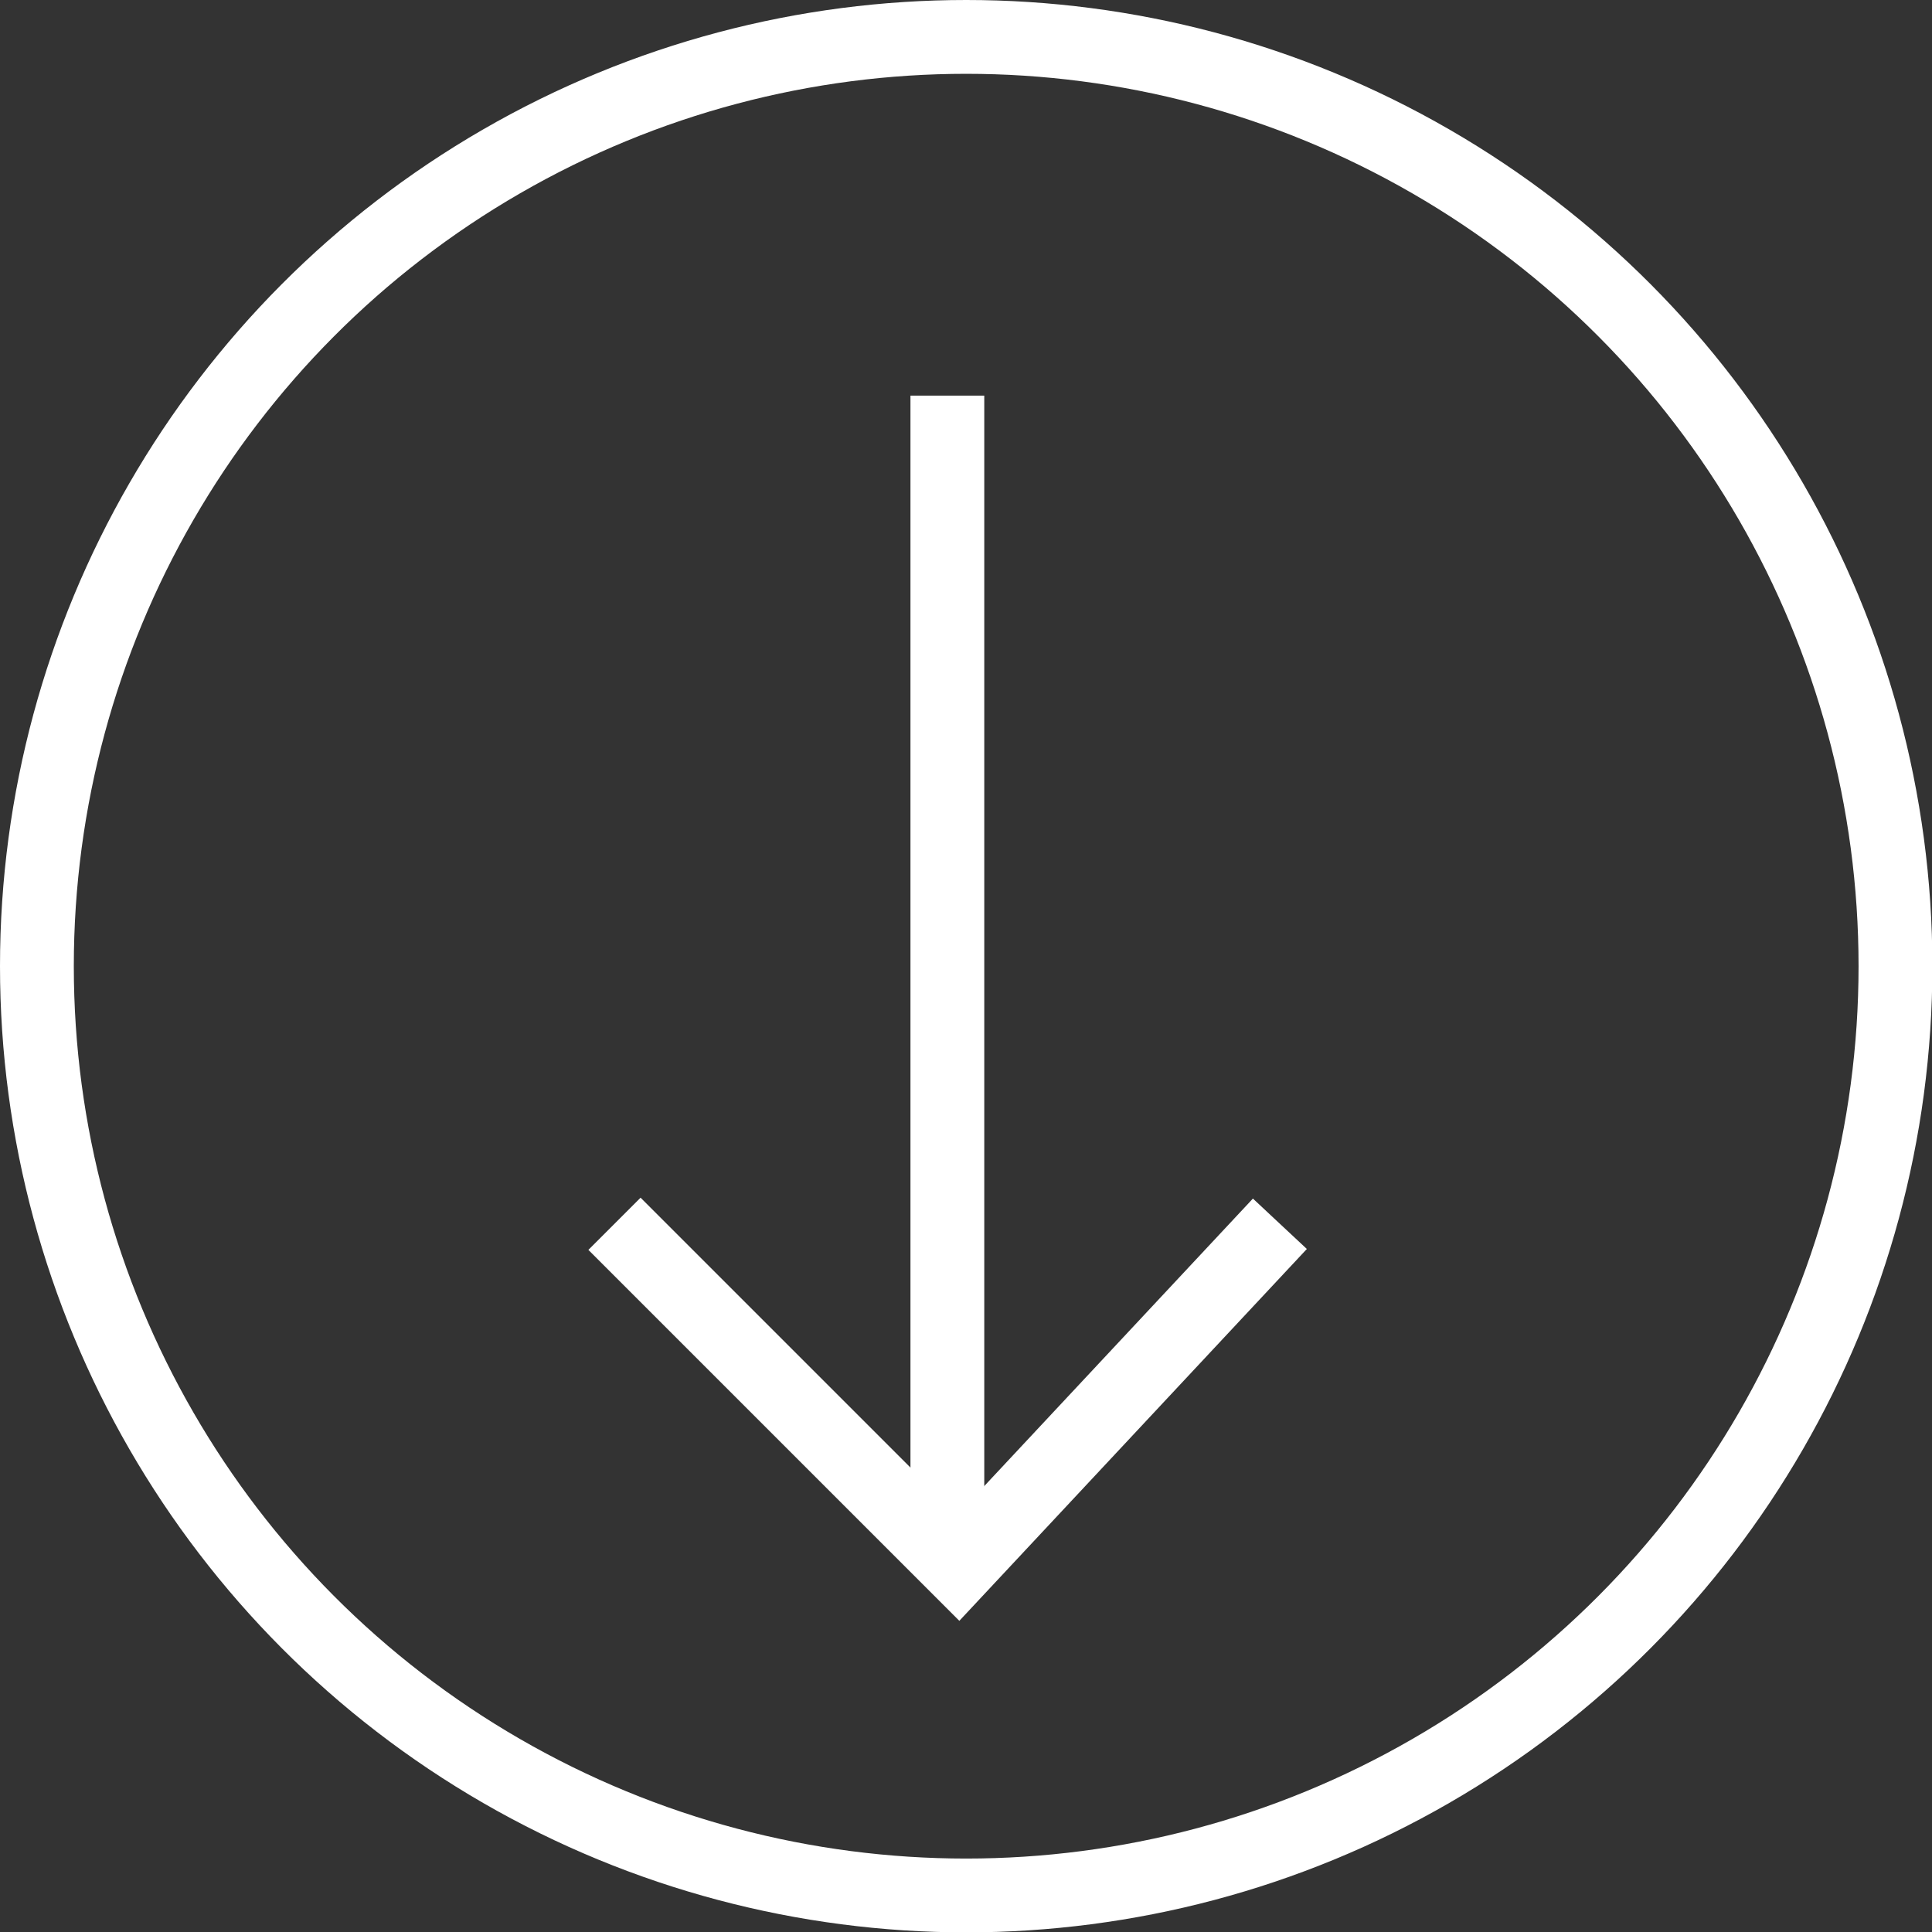
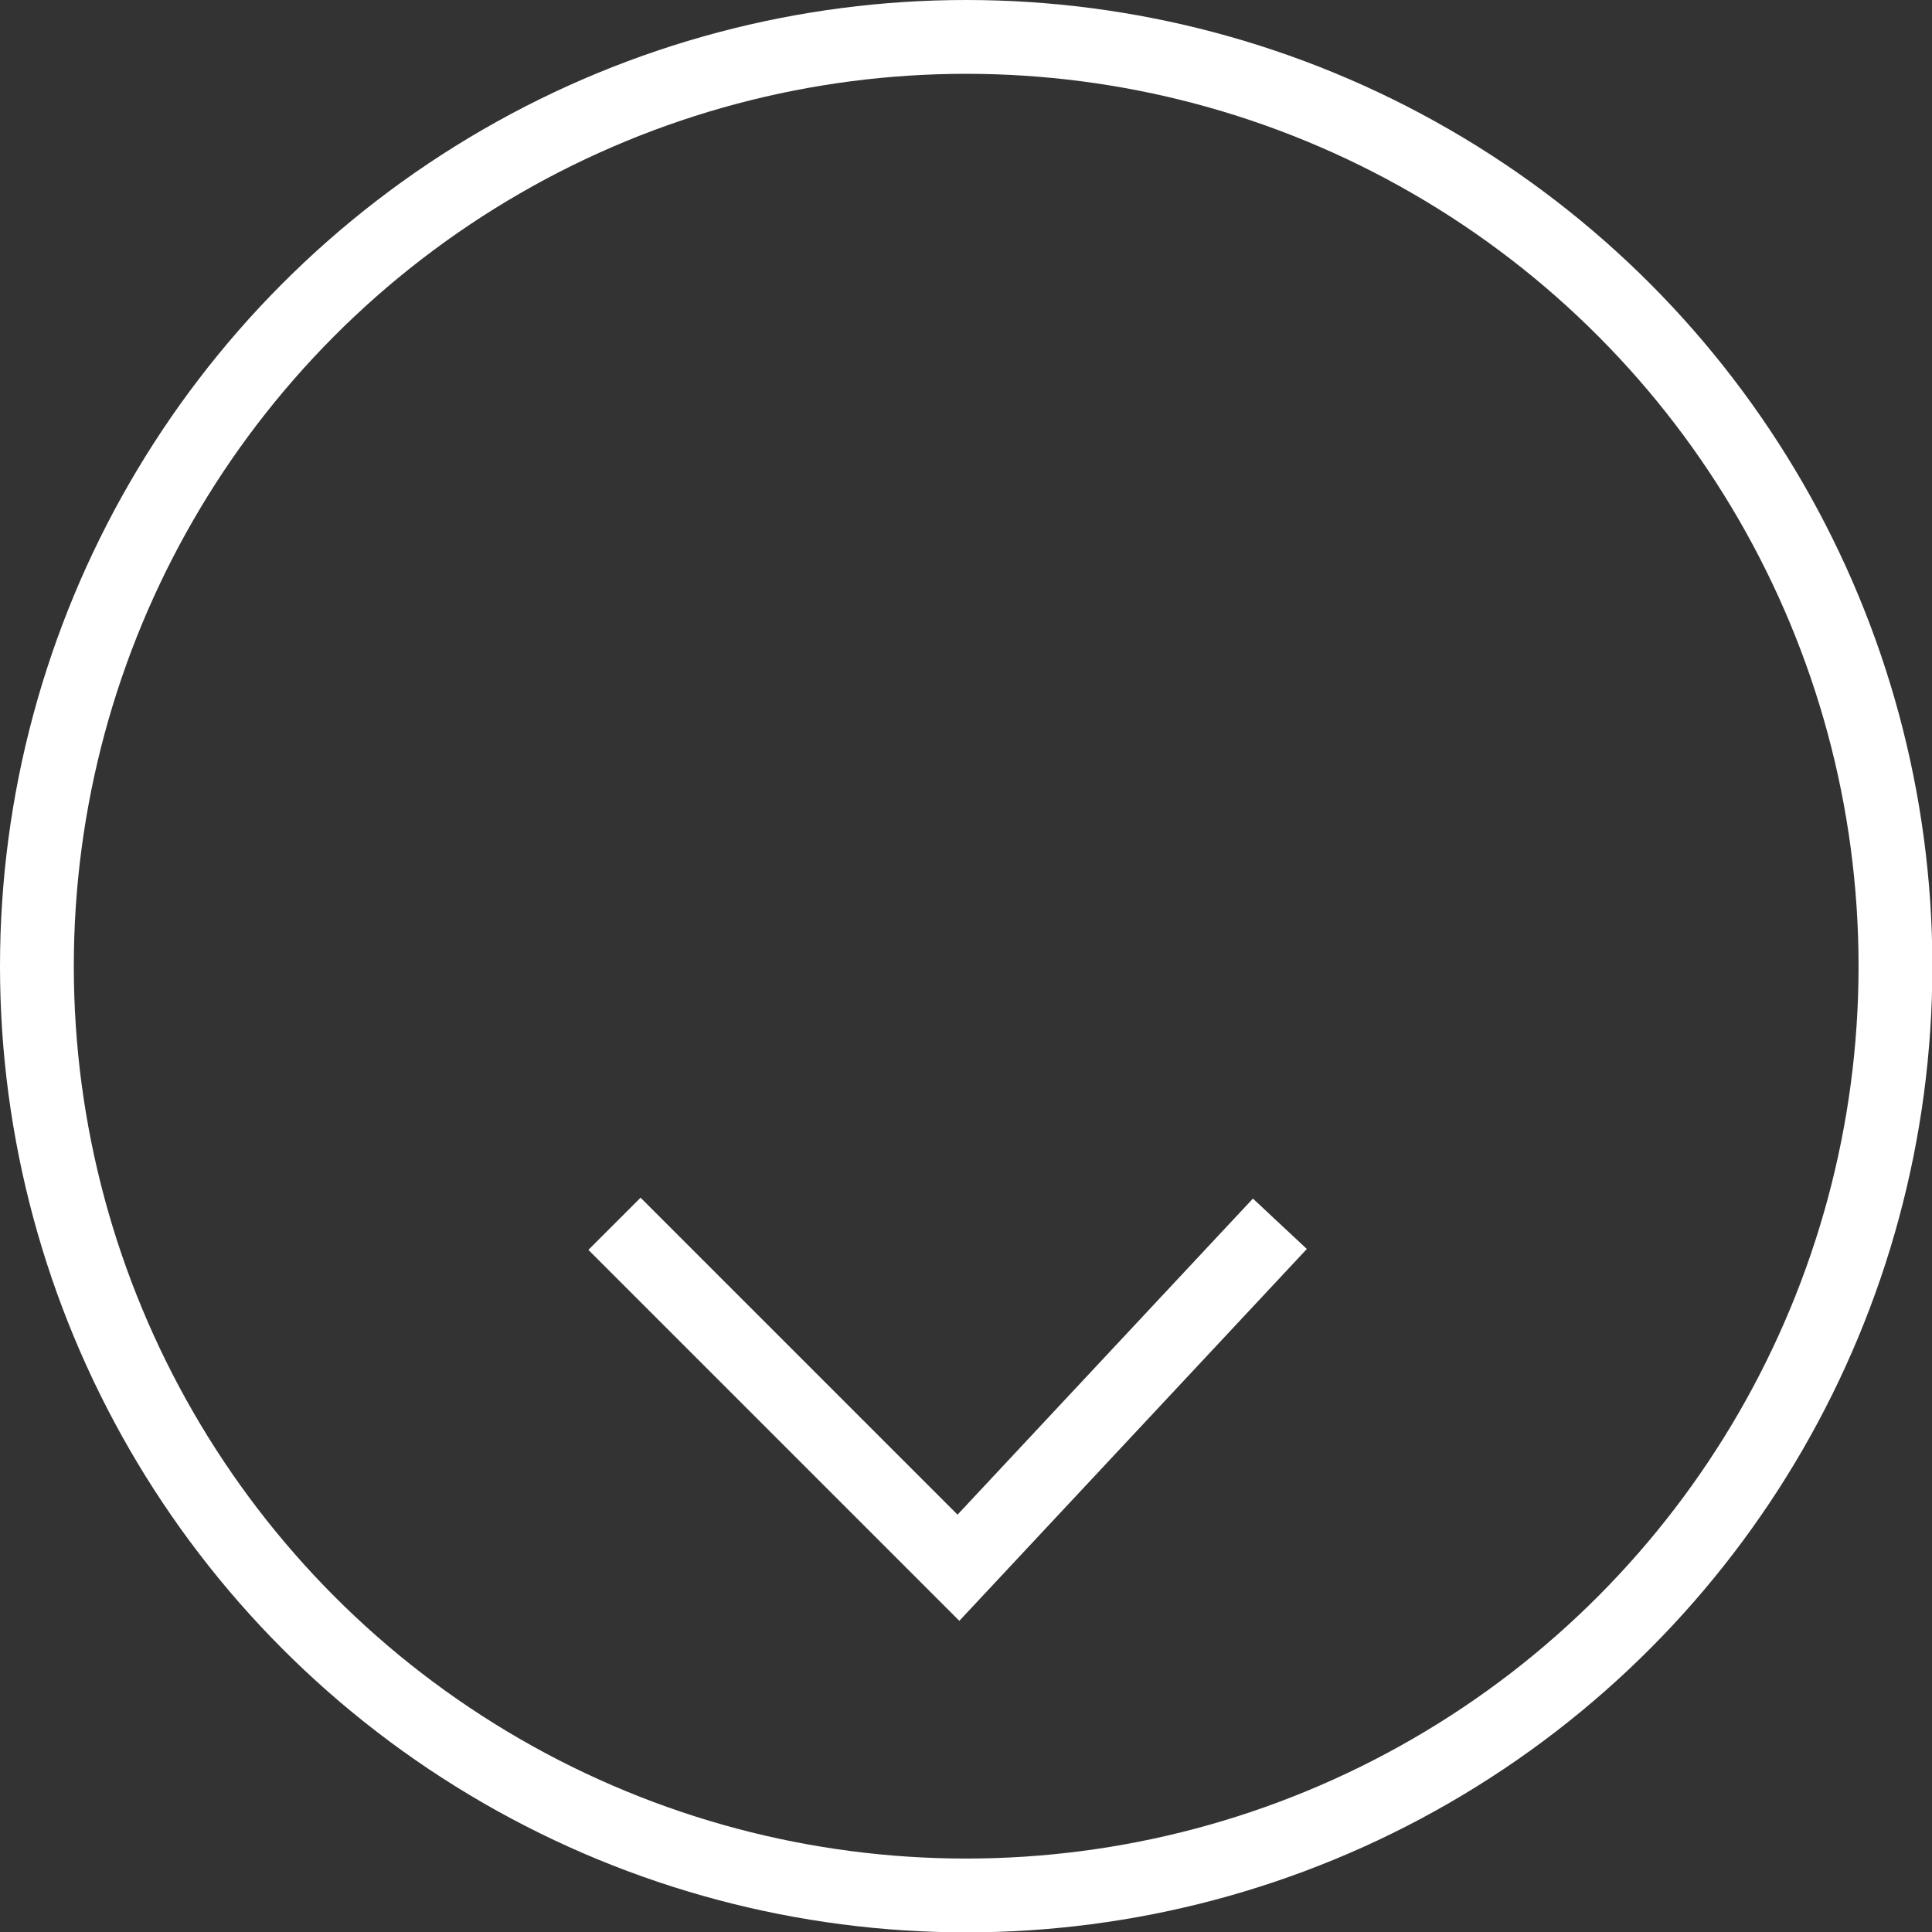
<svg xmlns="http://www.w3.org/2000/svg" viewBox="0 0 52.35 52.35">
  <rect x="0" y="0" width="52.35" height="52.35" fill="#333333" stroke="none" />
  <defs>
    <style>.cls-1{fill:none;stroke:#fff;stroke-miterlimit:10;stroke-width:2px;}</style>
  </defs>
  <title>Ресурс 11</title>
  <g id="Слой_2" data-name="Слой 2">
    <g id="Layer_1" data-name="Layer 1">
      <circle class="cls-1" cx="26.18" cy="26.18" r="25.18" />
-       <line class="cls-1" x1="25.67" y1="10.72" x2="25.67" y2="41.94" />
      <polyline class="cls-1" points="16.65 33.16 25.97 42.48 34.68 33.16" />
    </g>
  </g>
</svg>